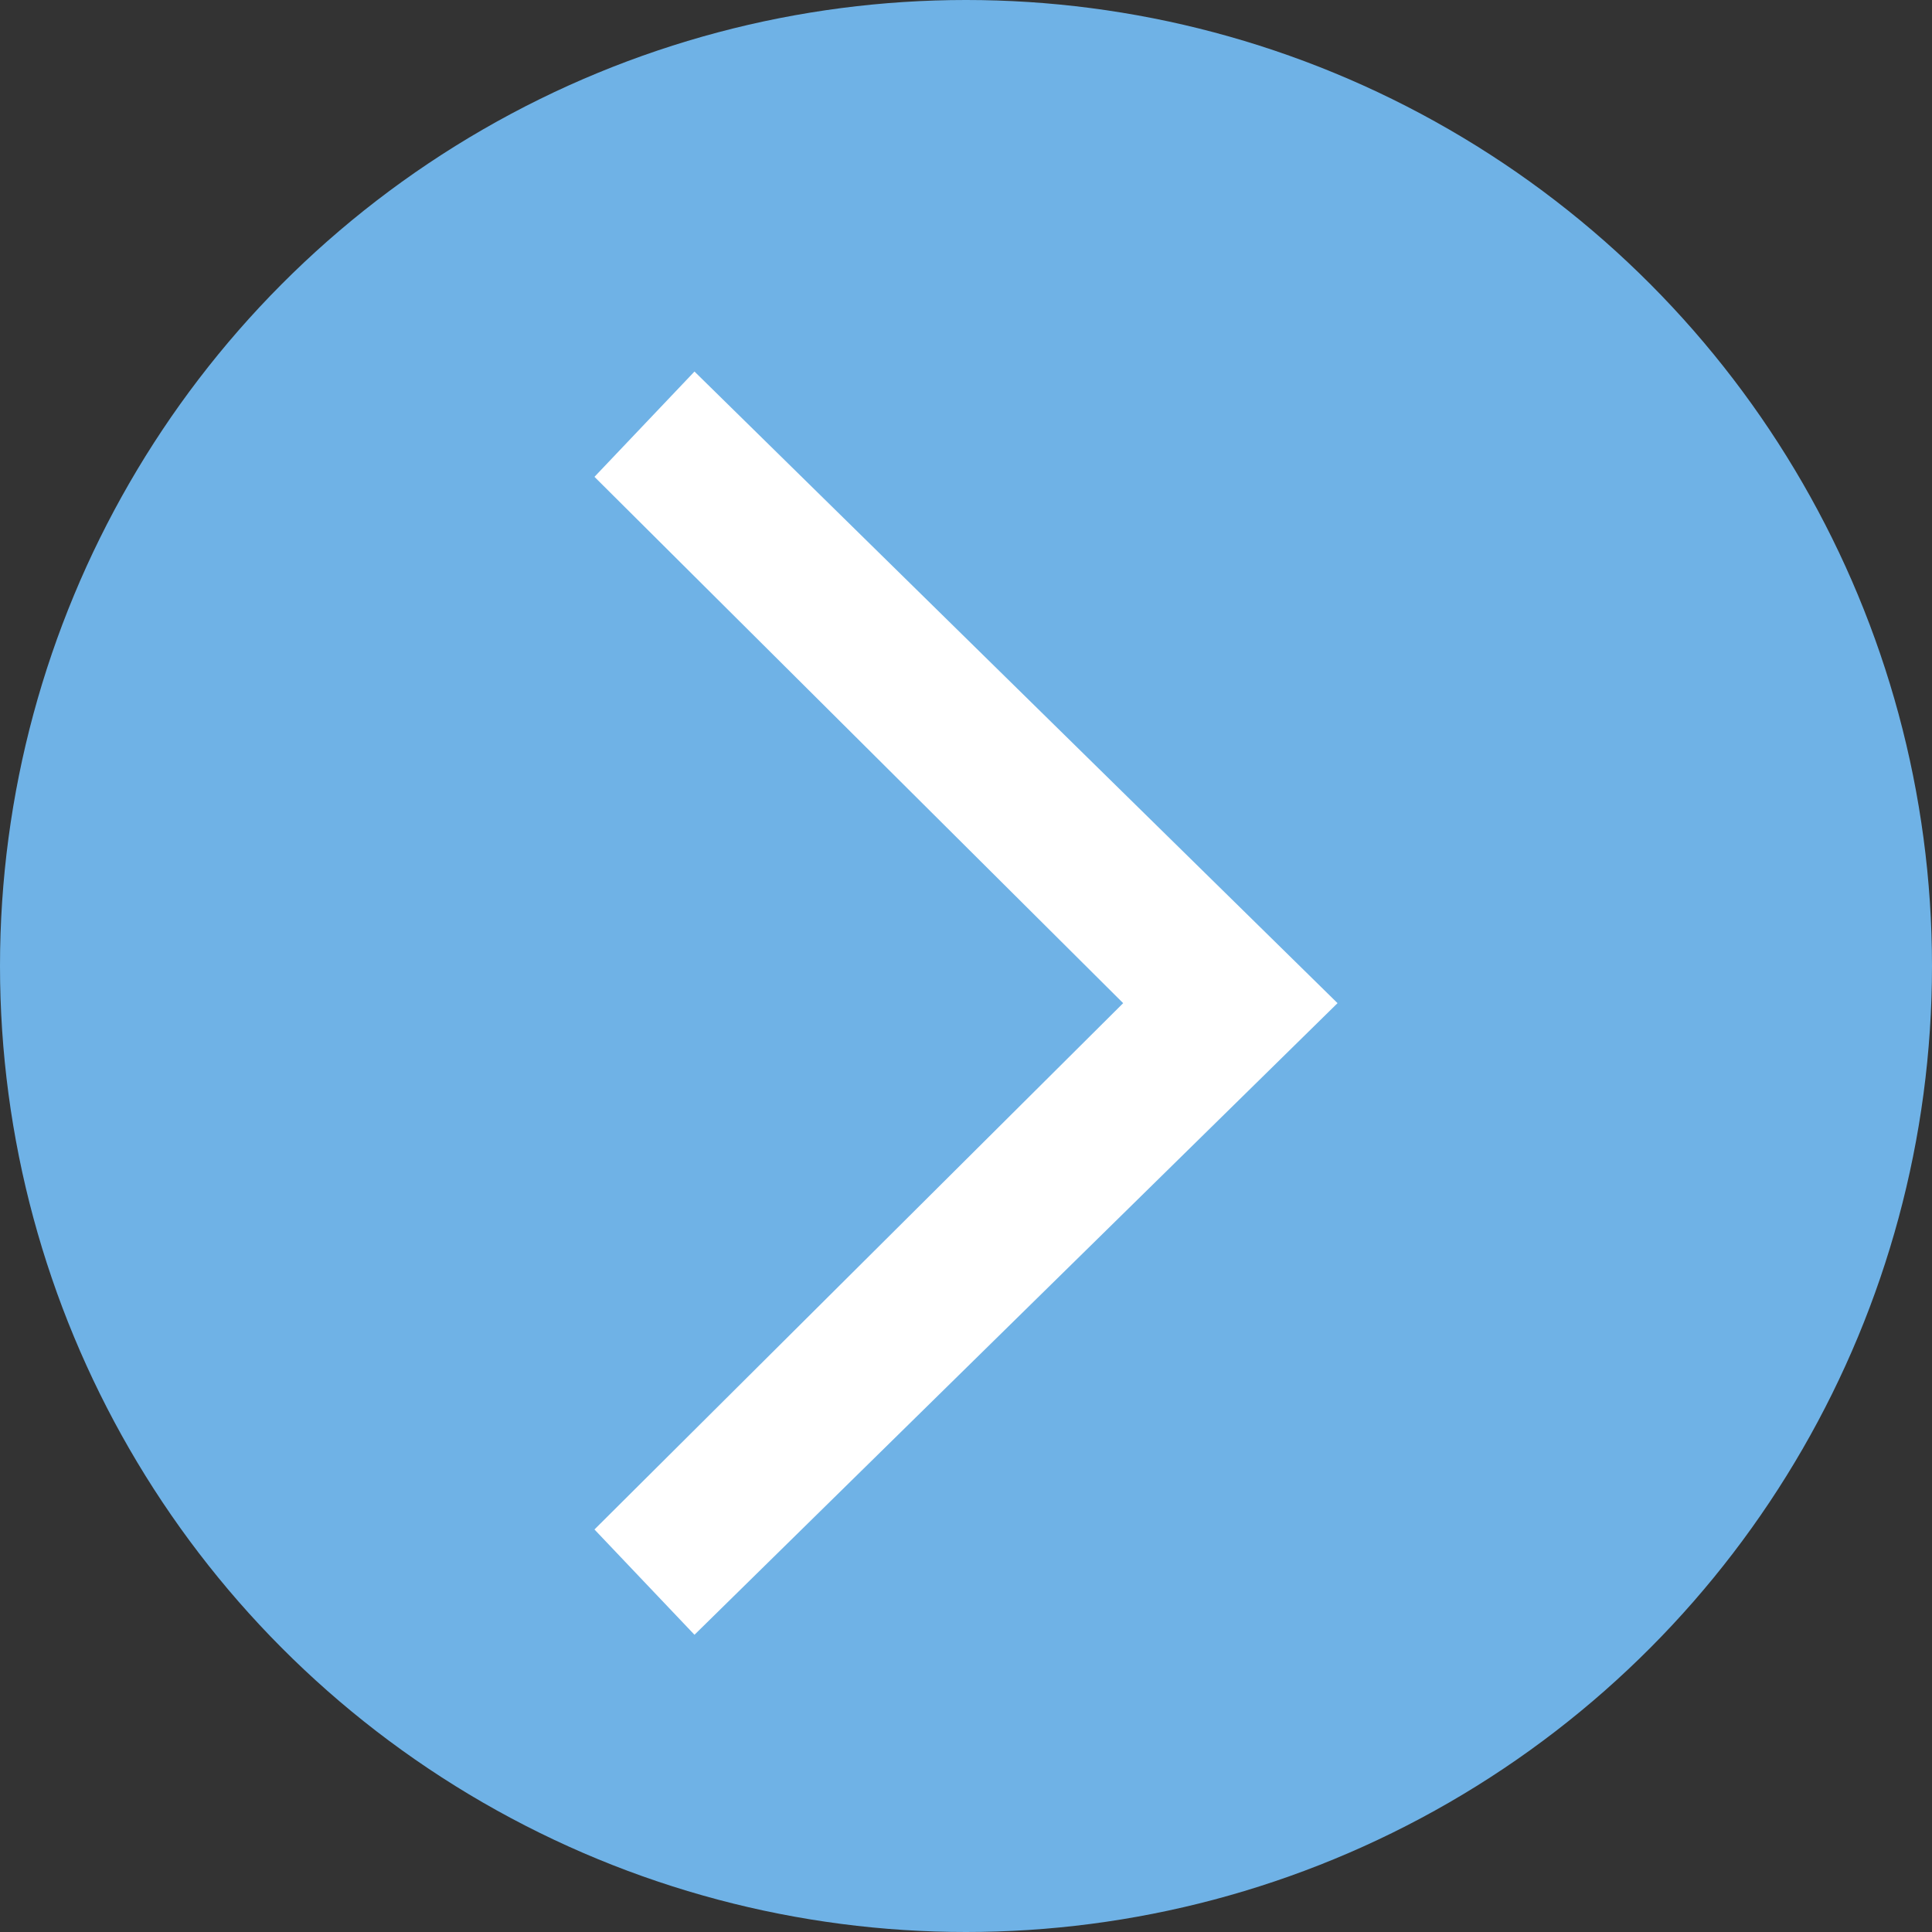
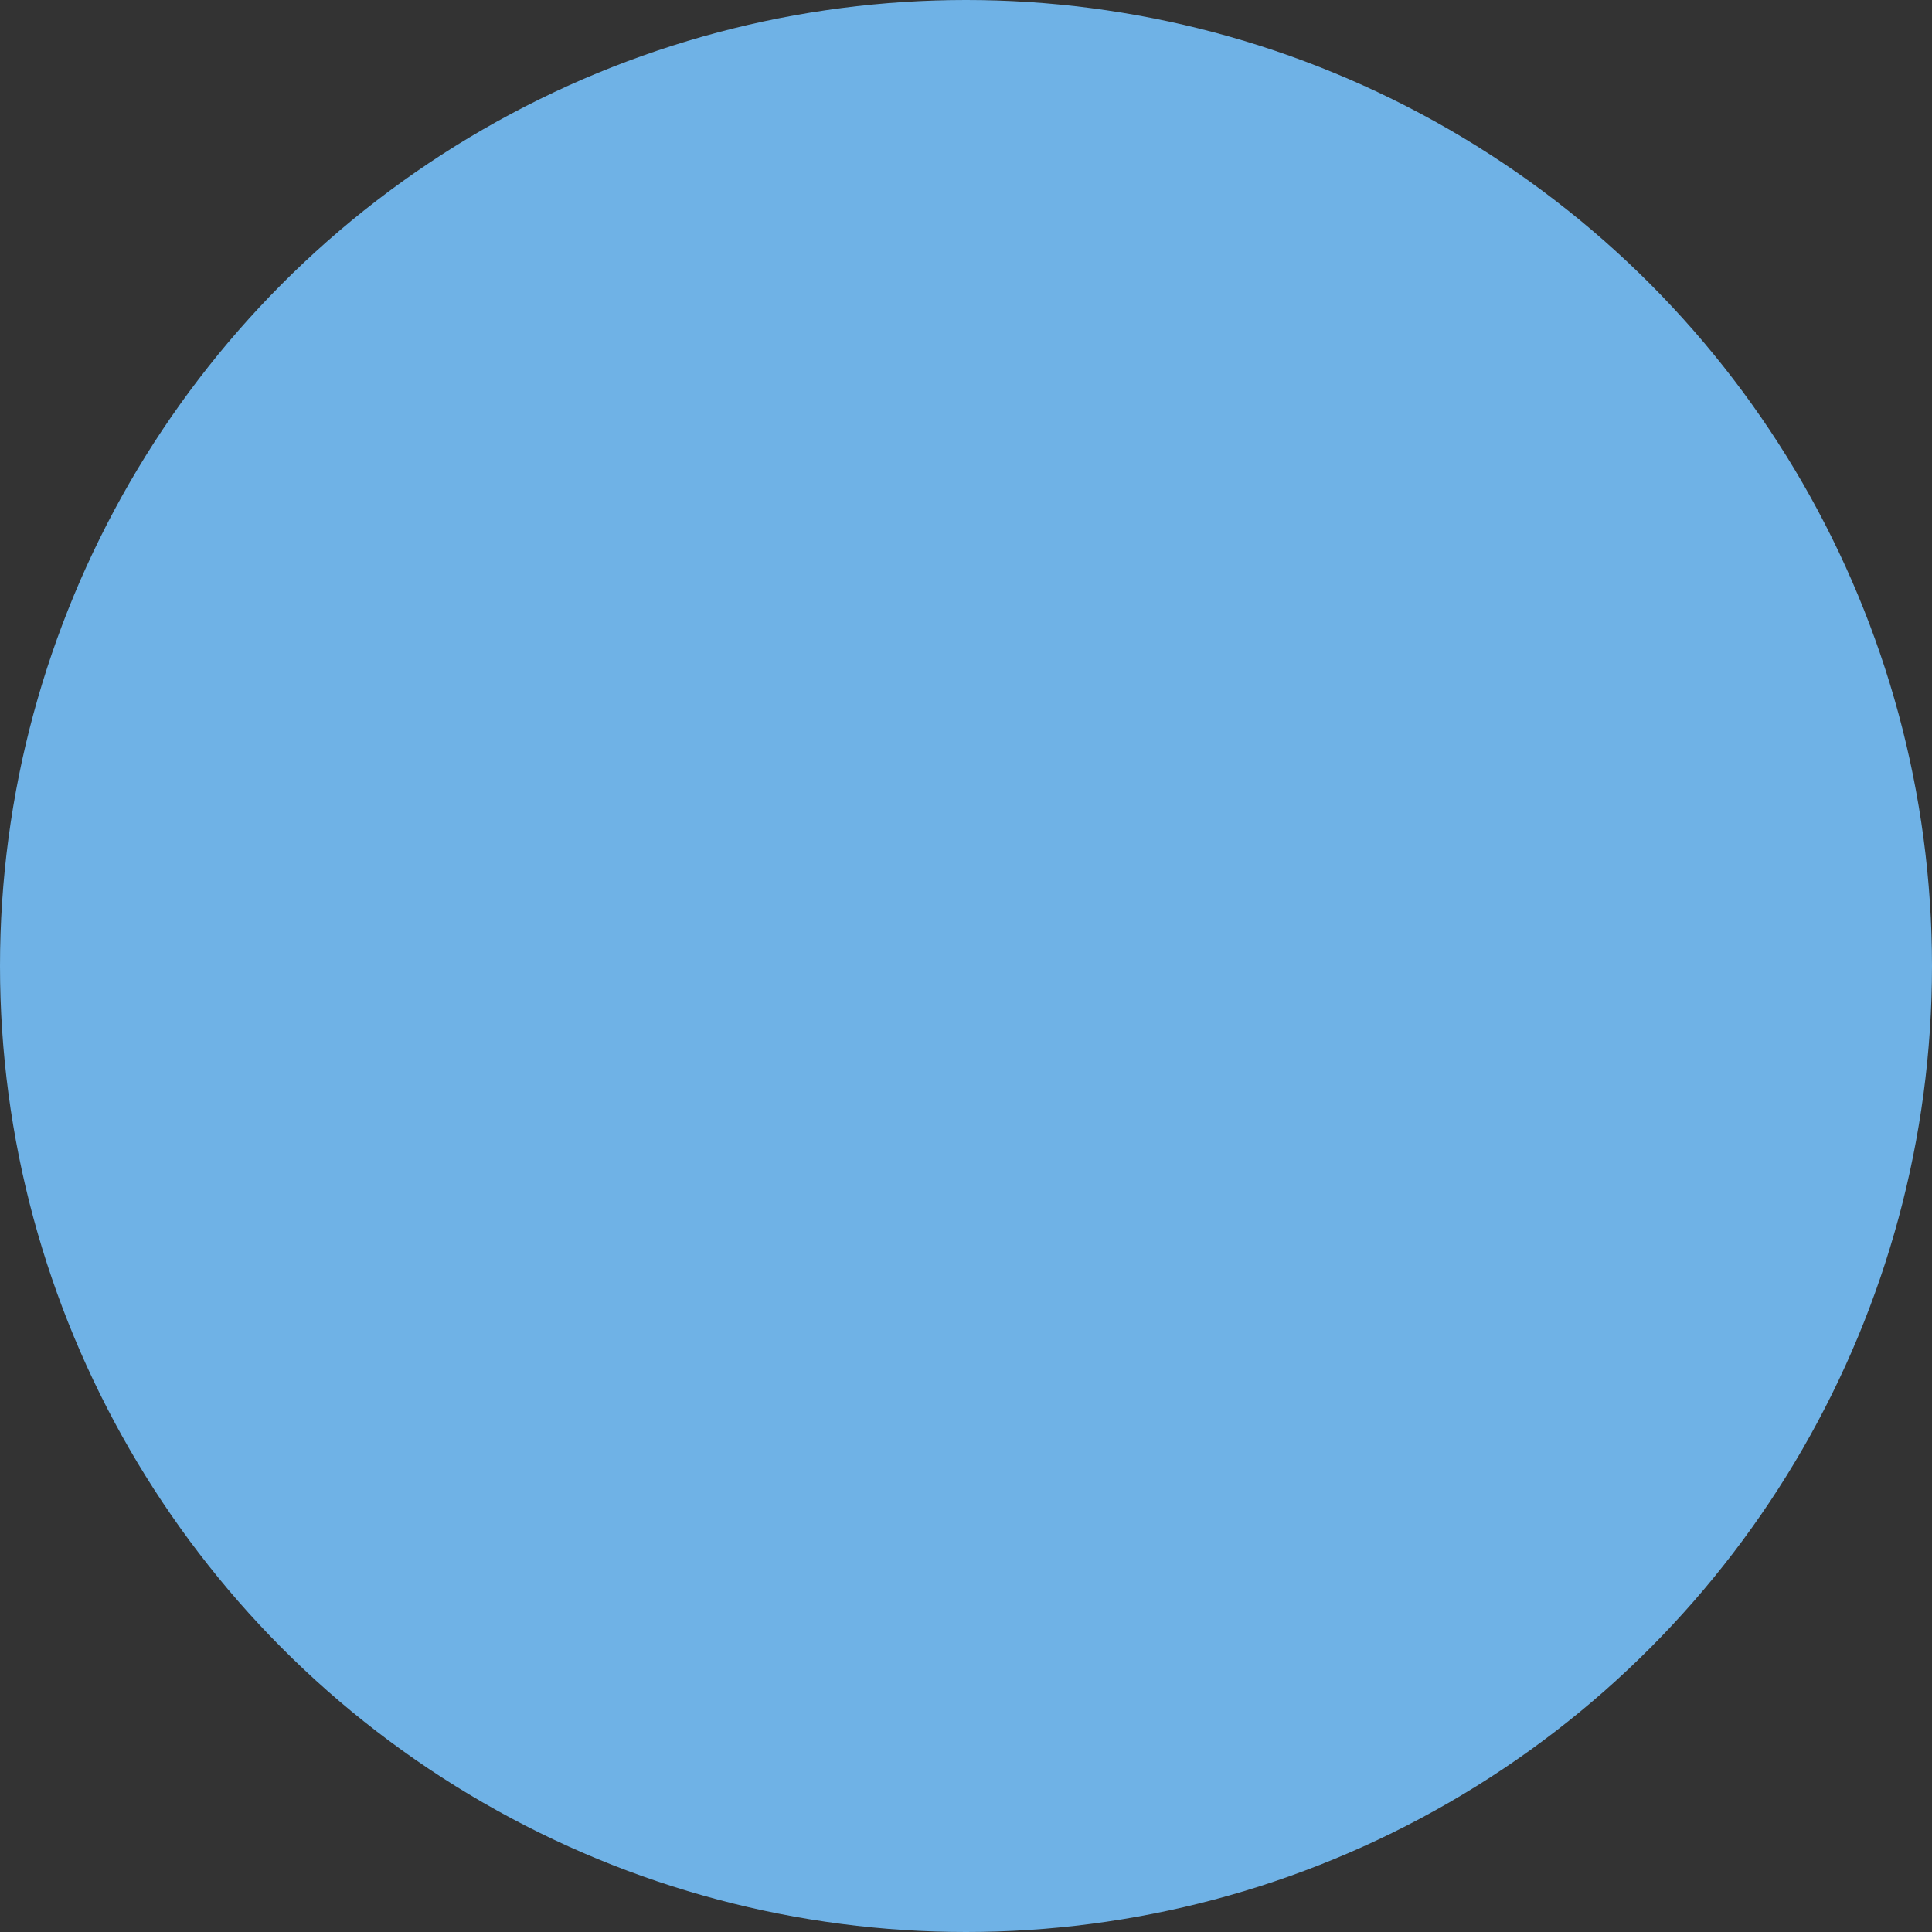
<svg xmlns="http://www.w3.org/2000/svg" width="26" height="26" viewBox="0 0 26 26" fill="none">
  <rect x="0" y="0" width="26" height="26" fill="#333333" stroke="none" />
  <circle cx="13" cy="13" r="13" fill="#6FB2E6" />
-   <path d="M9.346 5L8 6.417L15.115 13.5L8 20.583L9.346 22L18 13.5L9.346 5Z" fill="white" />
</svg>